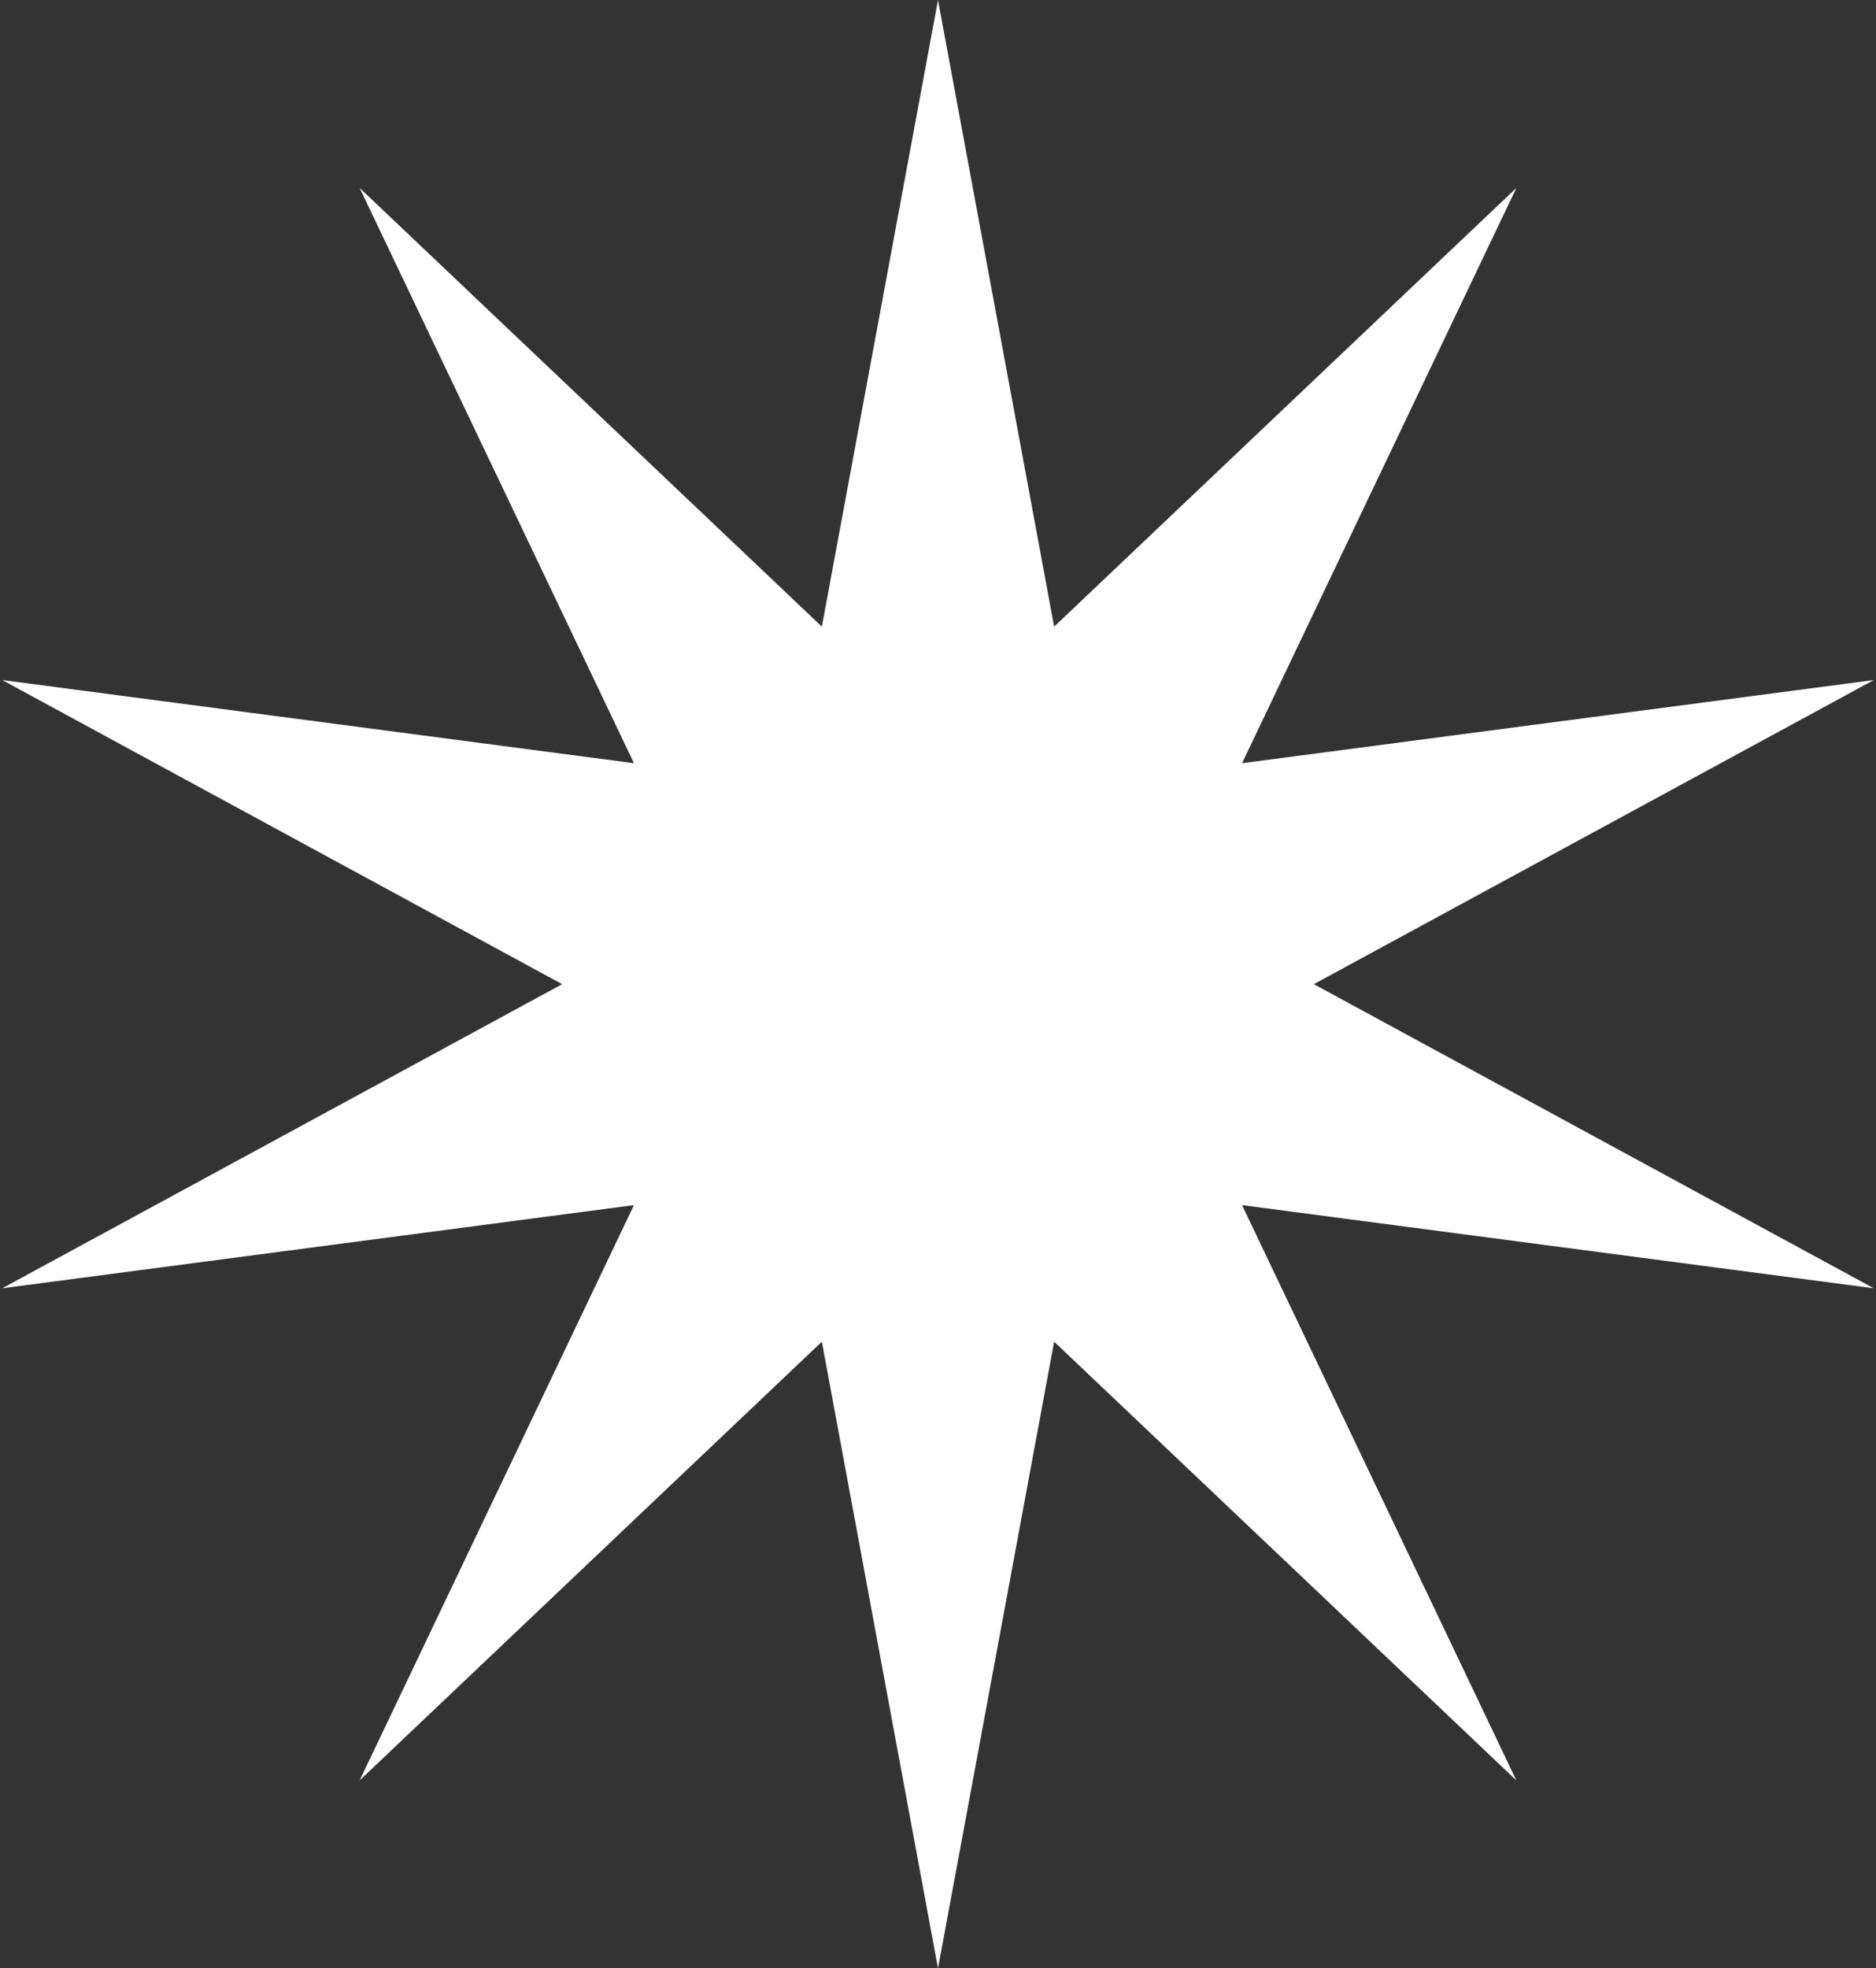
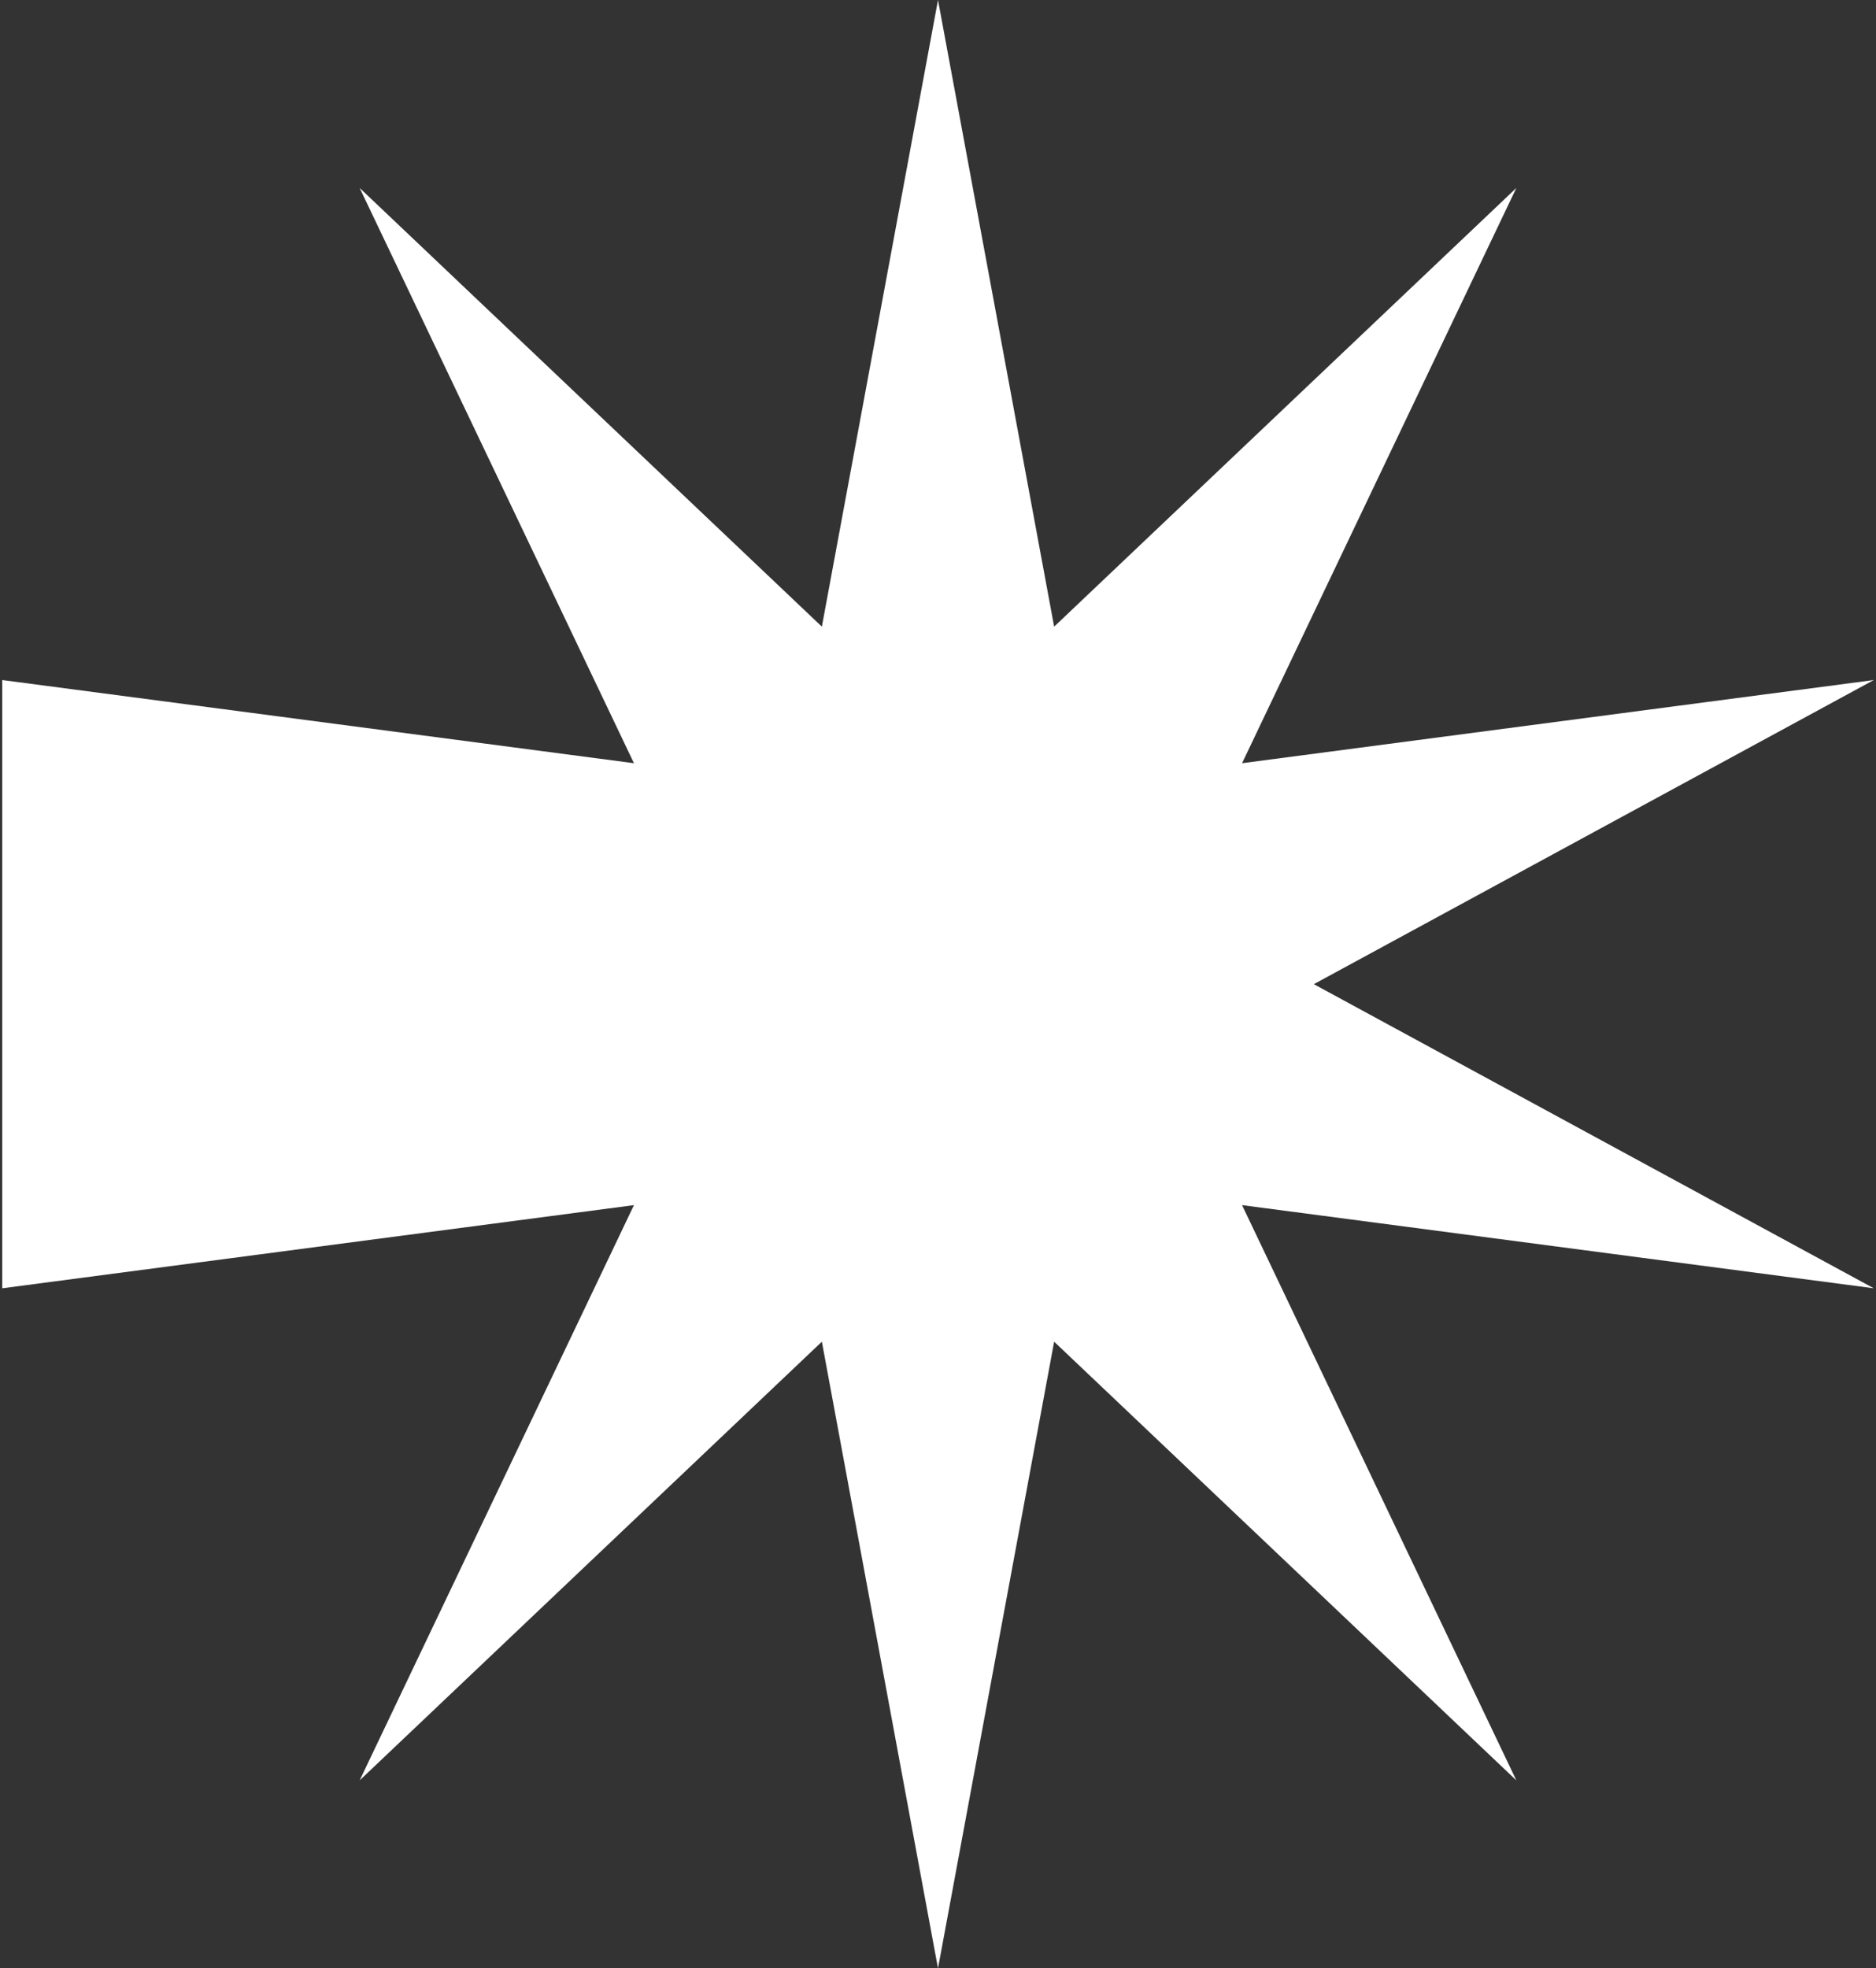
<svg xmlns="http://www.w3.org/2000/svg" width="490" height="514" viewBox="0 0 490 514" fill="none">
  <rect x="0" y="0" width="490" height="514" fill="#333333" stroke="none" />
-   <path d="M245 0L275.335 163.639L396.061 49.083L324.417 199.3L489.422 177.583L343.165 257L489.422 336.417L324.417 314.7L396.061 464.917L275.335 350.361L245 514L214.665 350.361L93.939 464.917L165.583 314.7L0.578 336.417L146.835 257L0.578 177.583L165.583 199.3L93.939 49.083L214.665 163.639L245 0Z" fill="white" />
+   <path d="M245 0L275.335 163.639L396.061 49.083L324.417 199.3L489.422 177.583L343.165 257L489.422 336.417L324.417 314.7L396.061 464.917L275.335 350.361L245 514L214.665 350.361L93.939 464.917L165.583 314.7L0.578 336.417L0.578 177.583L165.583 199.3L93.939 49.083L214.665 163.639L245 0Z" fill="white" />
</svg>